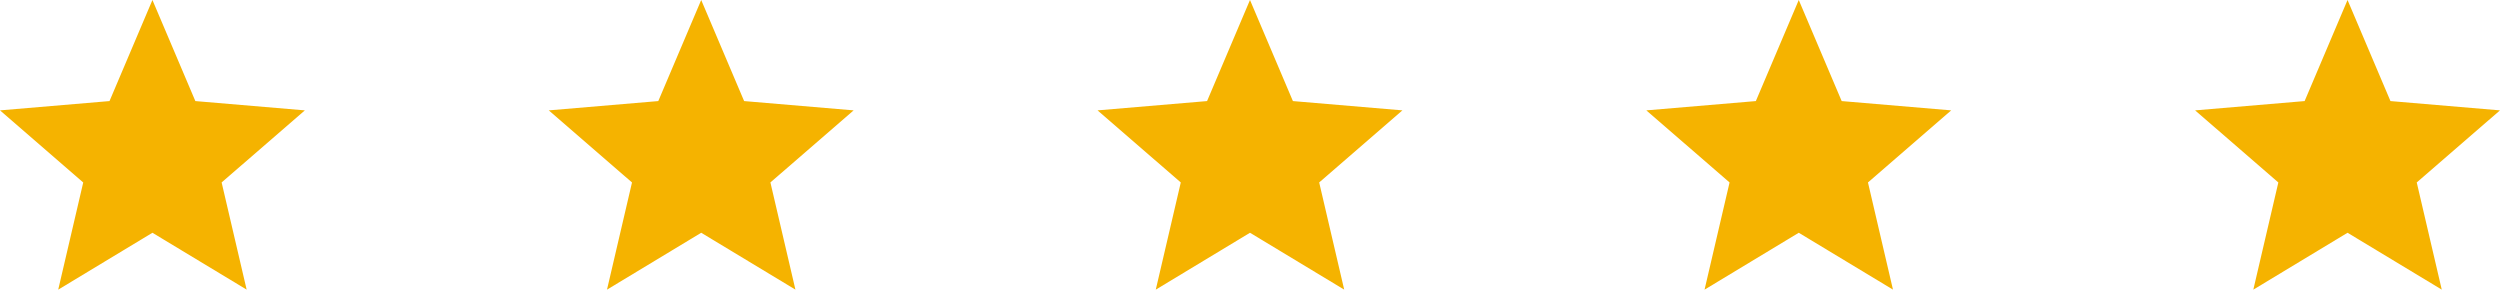
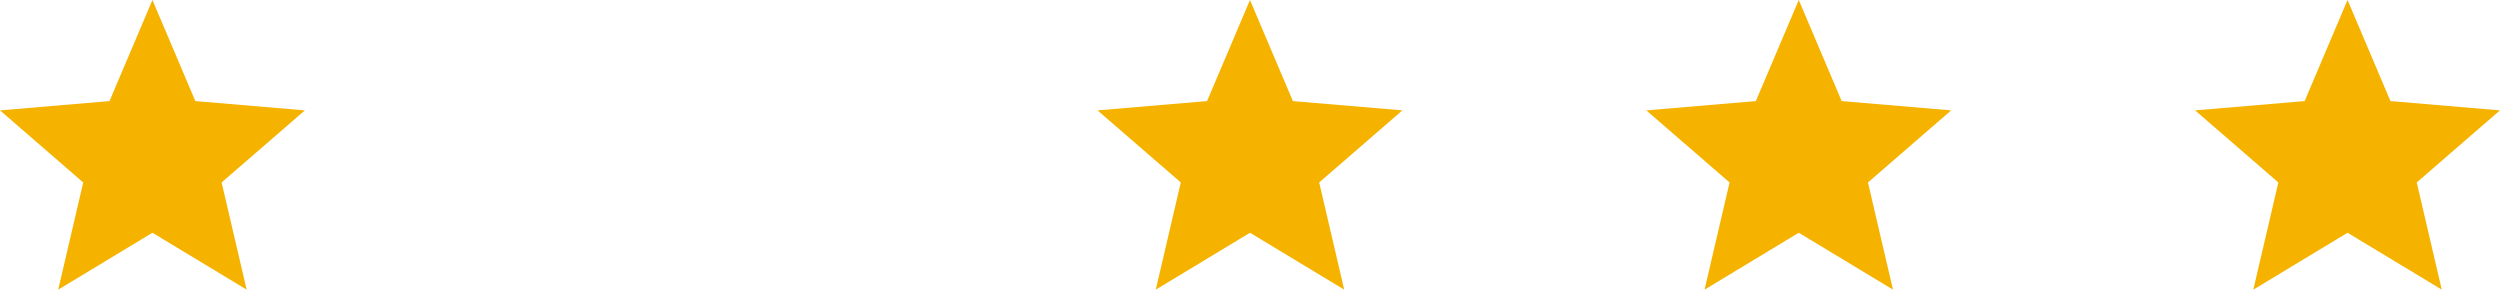
<svg xmlns="http://www.w3.org/2000/svg" width="84.465" height="9.786" viewBox="0 0 84.465 9.786">
  <g id="Group_20" data-name="Group 20" transform="translate(-22.662 -267)">
    <path id="Icon_material-star" data-name="Icon material-star" d="M8.15,10.864l3.183,1.921-.845-3.621L13.3,6.729,9.6,6.415,8.15,3,6.7,6.415,3,6.729,5.812,9.165l-.845,3.621Z" transform="translate(19.662 264)" fill="#f5b300" />
    <path id="Icon_material-star-2" data-name="Icon material-star" d="M8.15,10.864l3.183,1.921-.845-3.621L13.3,6.729,9.6,6.415,8.15,3,6.7,6.415,3,6.729,5.812,9.165l-.845,3.621Z" transform="translate(56.744 264)" fill="#f5b300" />
-     <path id="Icon_material-star-3" data-name="Icon material-star" d="M8.15,10.864l3.183,1.921-.845-3.621L13.3,6.729,9.6,6.415,8.15,3,6.7,6.415,3,6.729,5.812,9.165l-.845,3.621Z" transform="translate(38.203 264)" fill="#f5b300" />
    <path id="Icon_material-star-4" data-name="Icon material-star" d="M8.15,10.864l3.183,1.921-.845-3.621L13.3,6.729,9.6,6.415,8.15,3,6.7,6.415,3,6.729,5.812,9.165l-.845,3.621Z" transform="translate(75.285 264)" fill="#f5b300" />
    <path id="Icon_material-star-5" data-name="Icon material-star" d="M8.15,10.864l3.183,1.921-.845-3.621L13.3,6.729,9.6,6.415,8.15,3,6.7,6.415,3,6.729,5.812,9.165l-.845,3.621Z" transform="translate(93.826 264)" fill="#f5b300" />
  </g>
</svg>